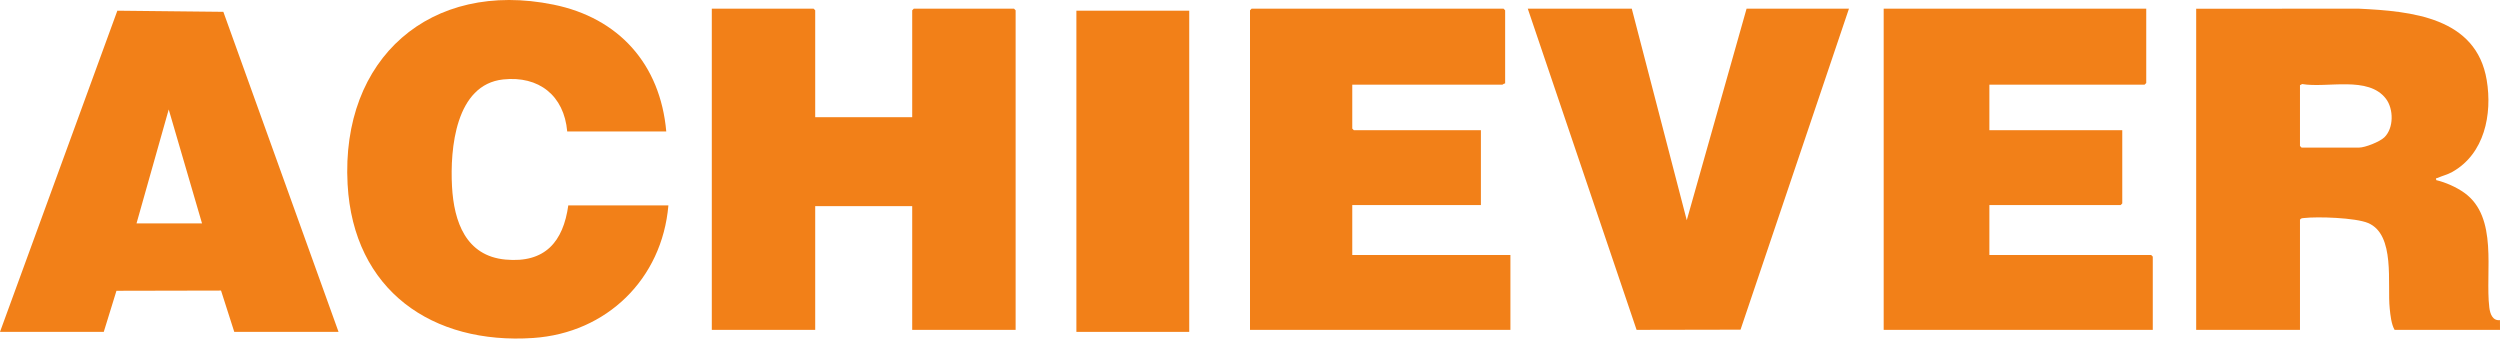
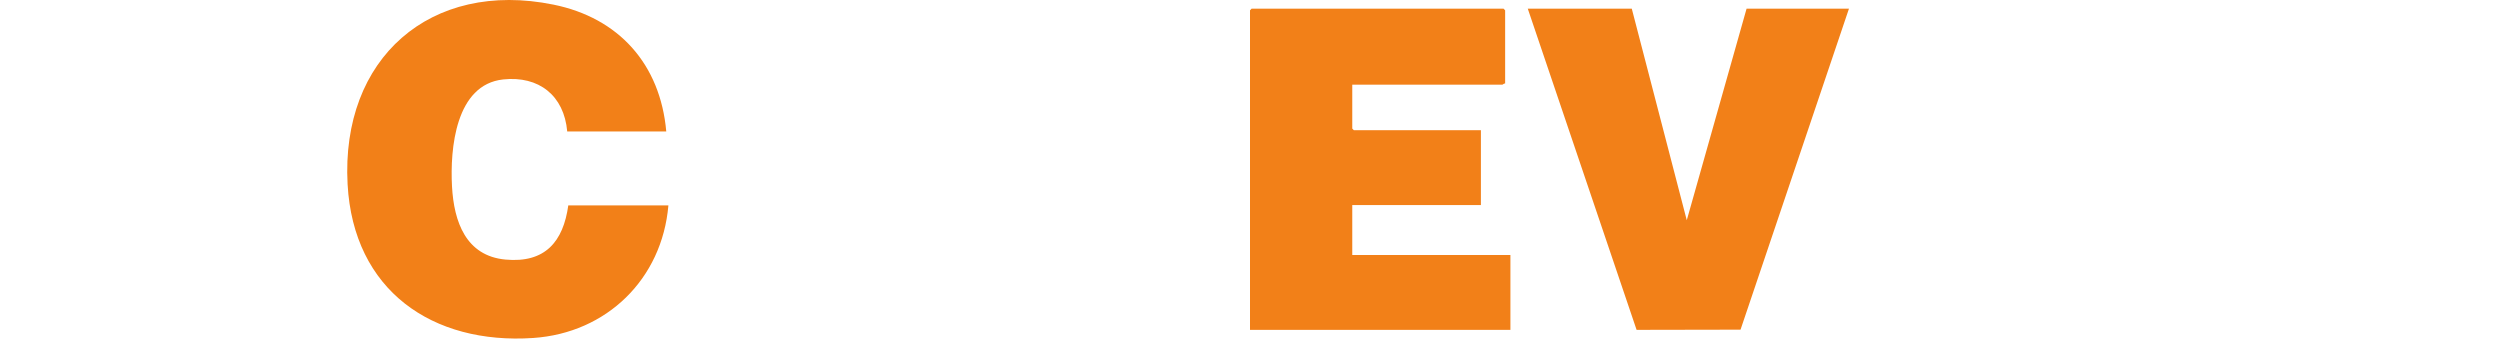
<svg xmlns="http://www.w3.org/2000/svg" width="288" height="39" viewBox="0 0 288 39" fill="none">
-   <path d="M93.912 13.501H105.086V1.188L105.27 1H116.816L117 1.188V38H105.086V23.75H93.912V38H82V1H93.727L93.912 1.188V13.501Z" fill="#F28018" />
-   <path d="M253 1.005L271.751 1C277.762 1.288 285.266 1.974 286.47 9.229C287.125 13.181 286.213 17.72 282.51 19.804C281.932 20.13 281.383 20.238 280.825 20.491C280.678 20.558 280.601 20.431 280.651 20.751C281.737 21.009 282.968 21.553 283.878 22.201C287.84 25.025 286.27 31.307 286.769 35.425C286.856 36.146 287.143 36.973 287.995 36.88L288 38H275.856C275.482 37.354 275.377 36.324 275.297 35.563C274.993 32.712 275.978 27.029 272.803 25.691C271.342 25.077 266.996 24.932 265.386 25.12C265.204 25.142 265.065 25.135 264.957 25.313V37.998H253V1.005ZM264.957 9.817V16.816L265.144 17.004H271.746C272.461 17.004 274.146 16.335 274.677 15.822C275.776 14.759 275.758 12.558 274.861 11.378C272.833 8.705 268.098 10.175 265.209 9.682L264.955 9.817H264.957Z" fill="#F28018" />
  <path d="M173.392 9.625C173.273 9.585 173.13 9.75 173.089 9.75H155.781V14.813L155.964 15.001H170.6V23.626H155.781V29.375H174V38H144V1.188L144.182 1H173.21L173.392 1.188V9.625Z" fill="#F28018" />
-   <path d="M247.247 1V9.563L247.058 9.751H229.176V15.002H244.485V23.439L244.296 23.625H229.176V29.377H247.812L248 29.562V38H217V1H247.247Z" fill="#F28018" />
  <path d="M76.752 15.145H65.344C64.98 10.992 62.069 8.719 57.98 9.15C52.473 9.732 51.835 17.137 52.071 21.474C52.292 25.544 53.669 29.479 58.231 29.903C62.794 30.327 64.883 27.847 65.468 23.659H77C76.268 32.166 69.872 38.362 61.437 38.934C49.806 39.722 40.71 33.458 40.043 21.223C39.249 6.701 49.592 -2.345 63.759 0.533C71.281 2.061 76.067 7.386 76.754 15.145H76.752Z" fill="#F28018" />
-   <path d="M39 38.229H26.986L25.463 33.473L13.416 33.498L11.954 38.232H0L13.519 1.232L25.73 1.362L39 38.232V38.229ZM23.273 25.734L19.437 12.61L15.727 25.734H23.276H23.273Z" fill="#F28018" />
  <path d="M187.981 1L194.316 25.369L201.205 1H213L200.509 37.977L188.535 38L176 1H187.981Z" fill="#F28018" />
-   <path d="M137 1.232H124V38.232H137V1.232Z" fill="#F28018" />
</svg>